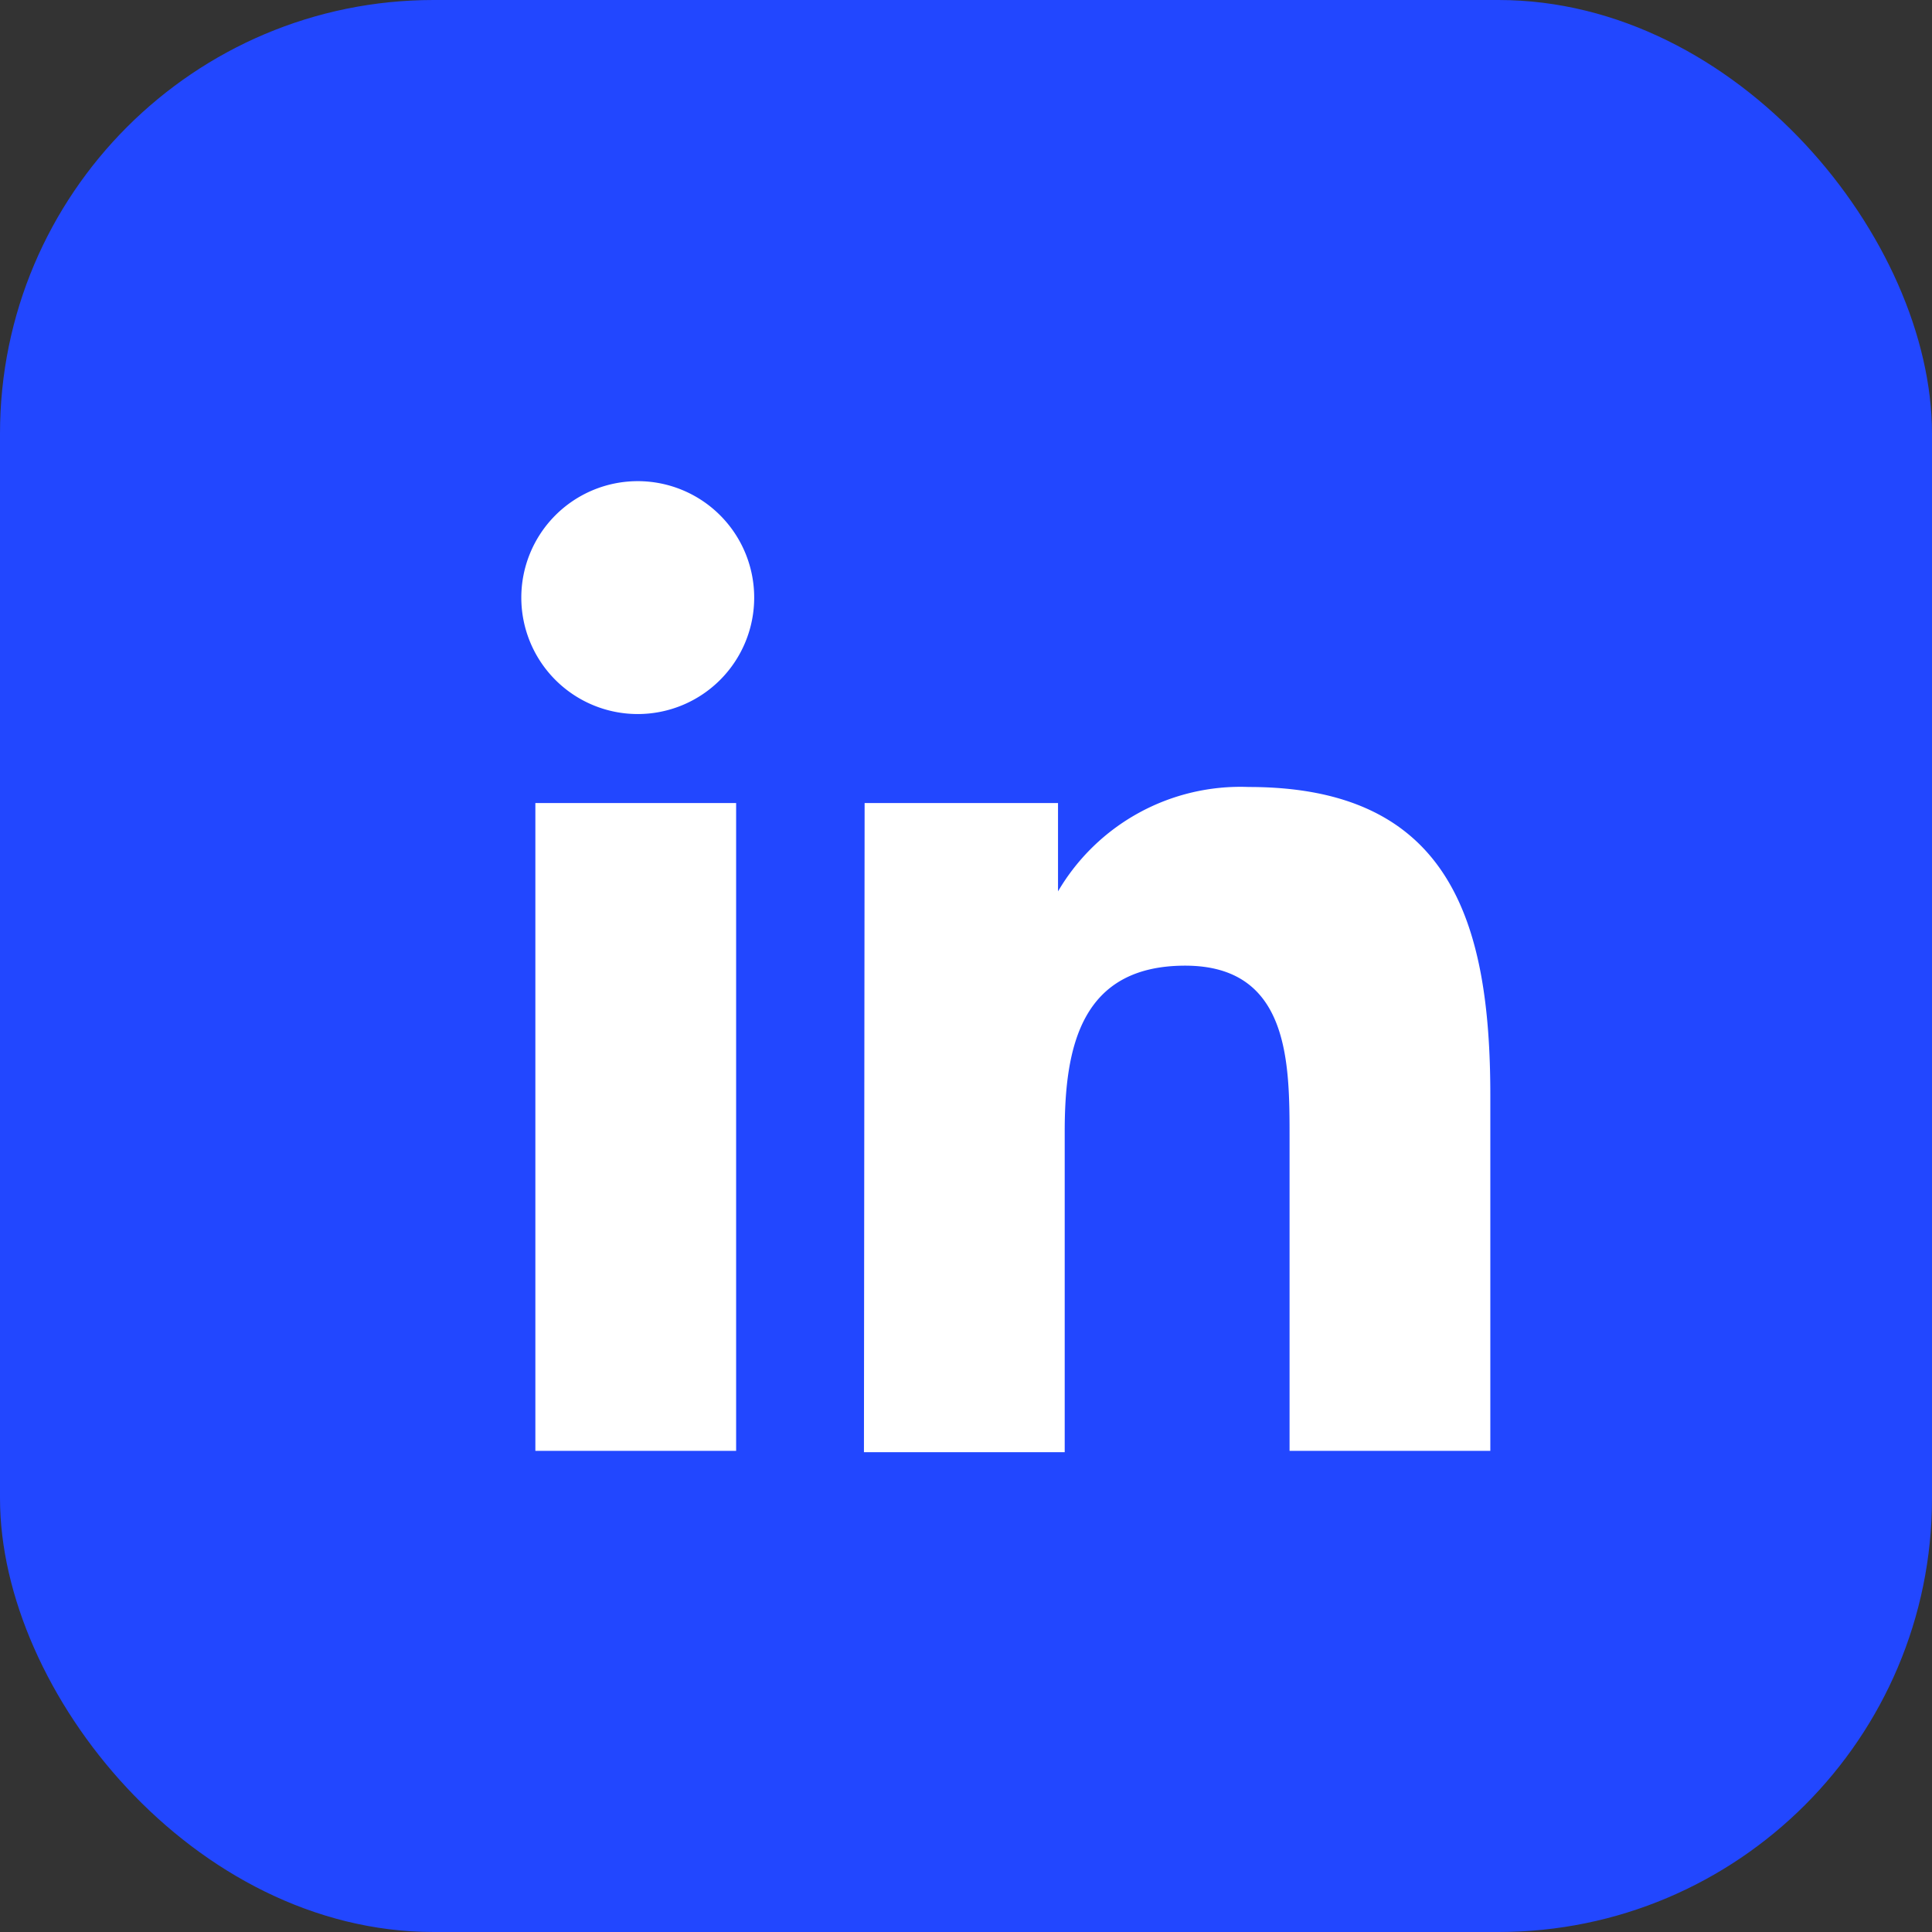
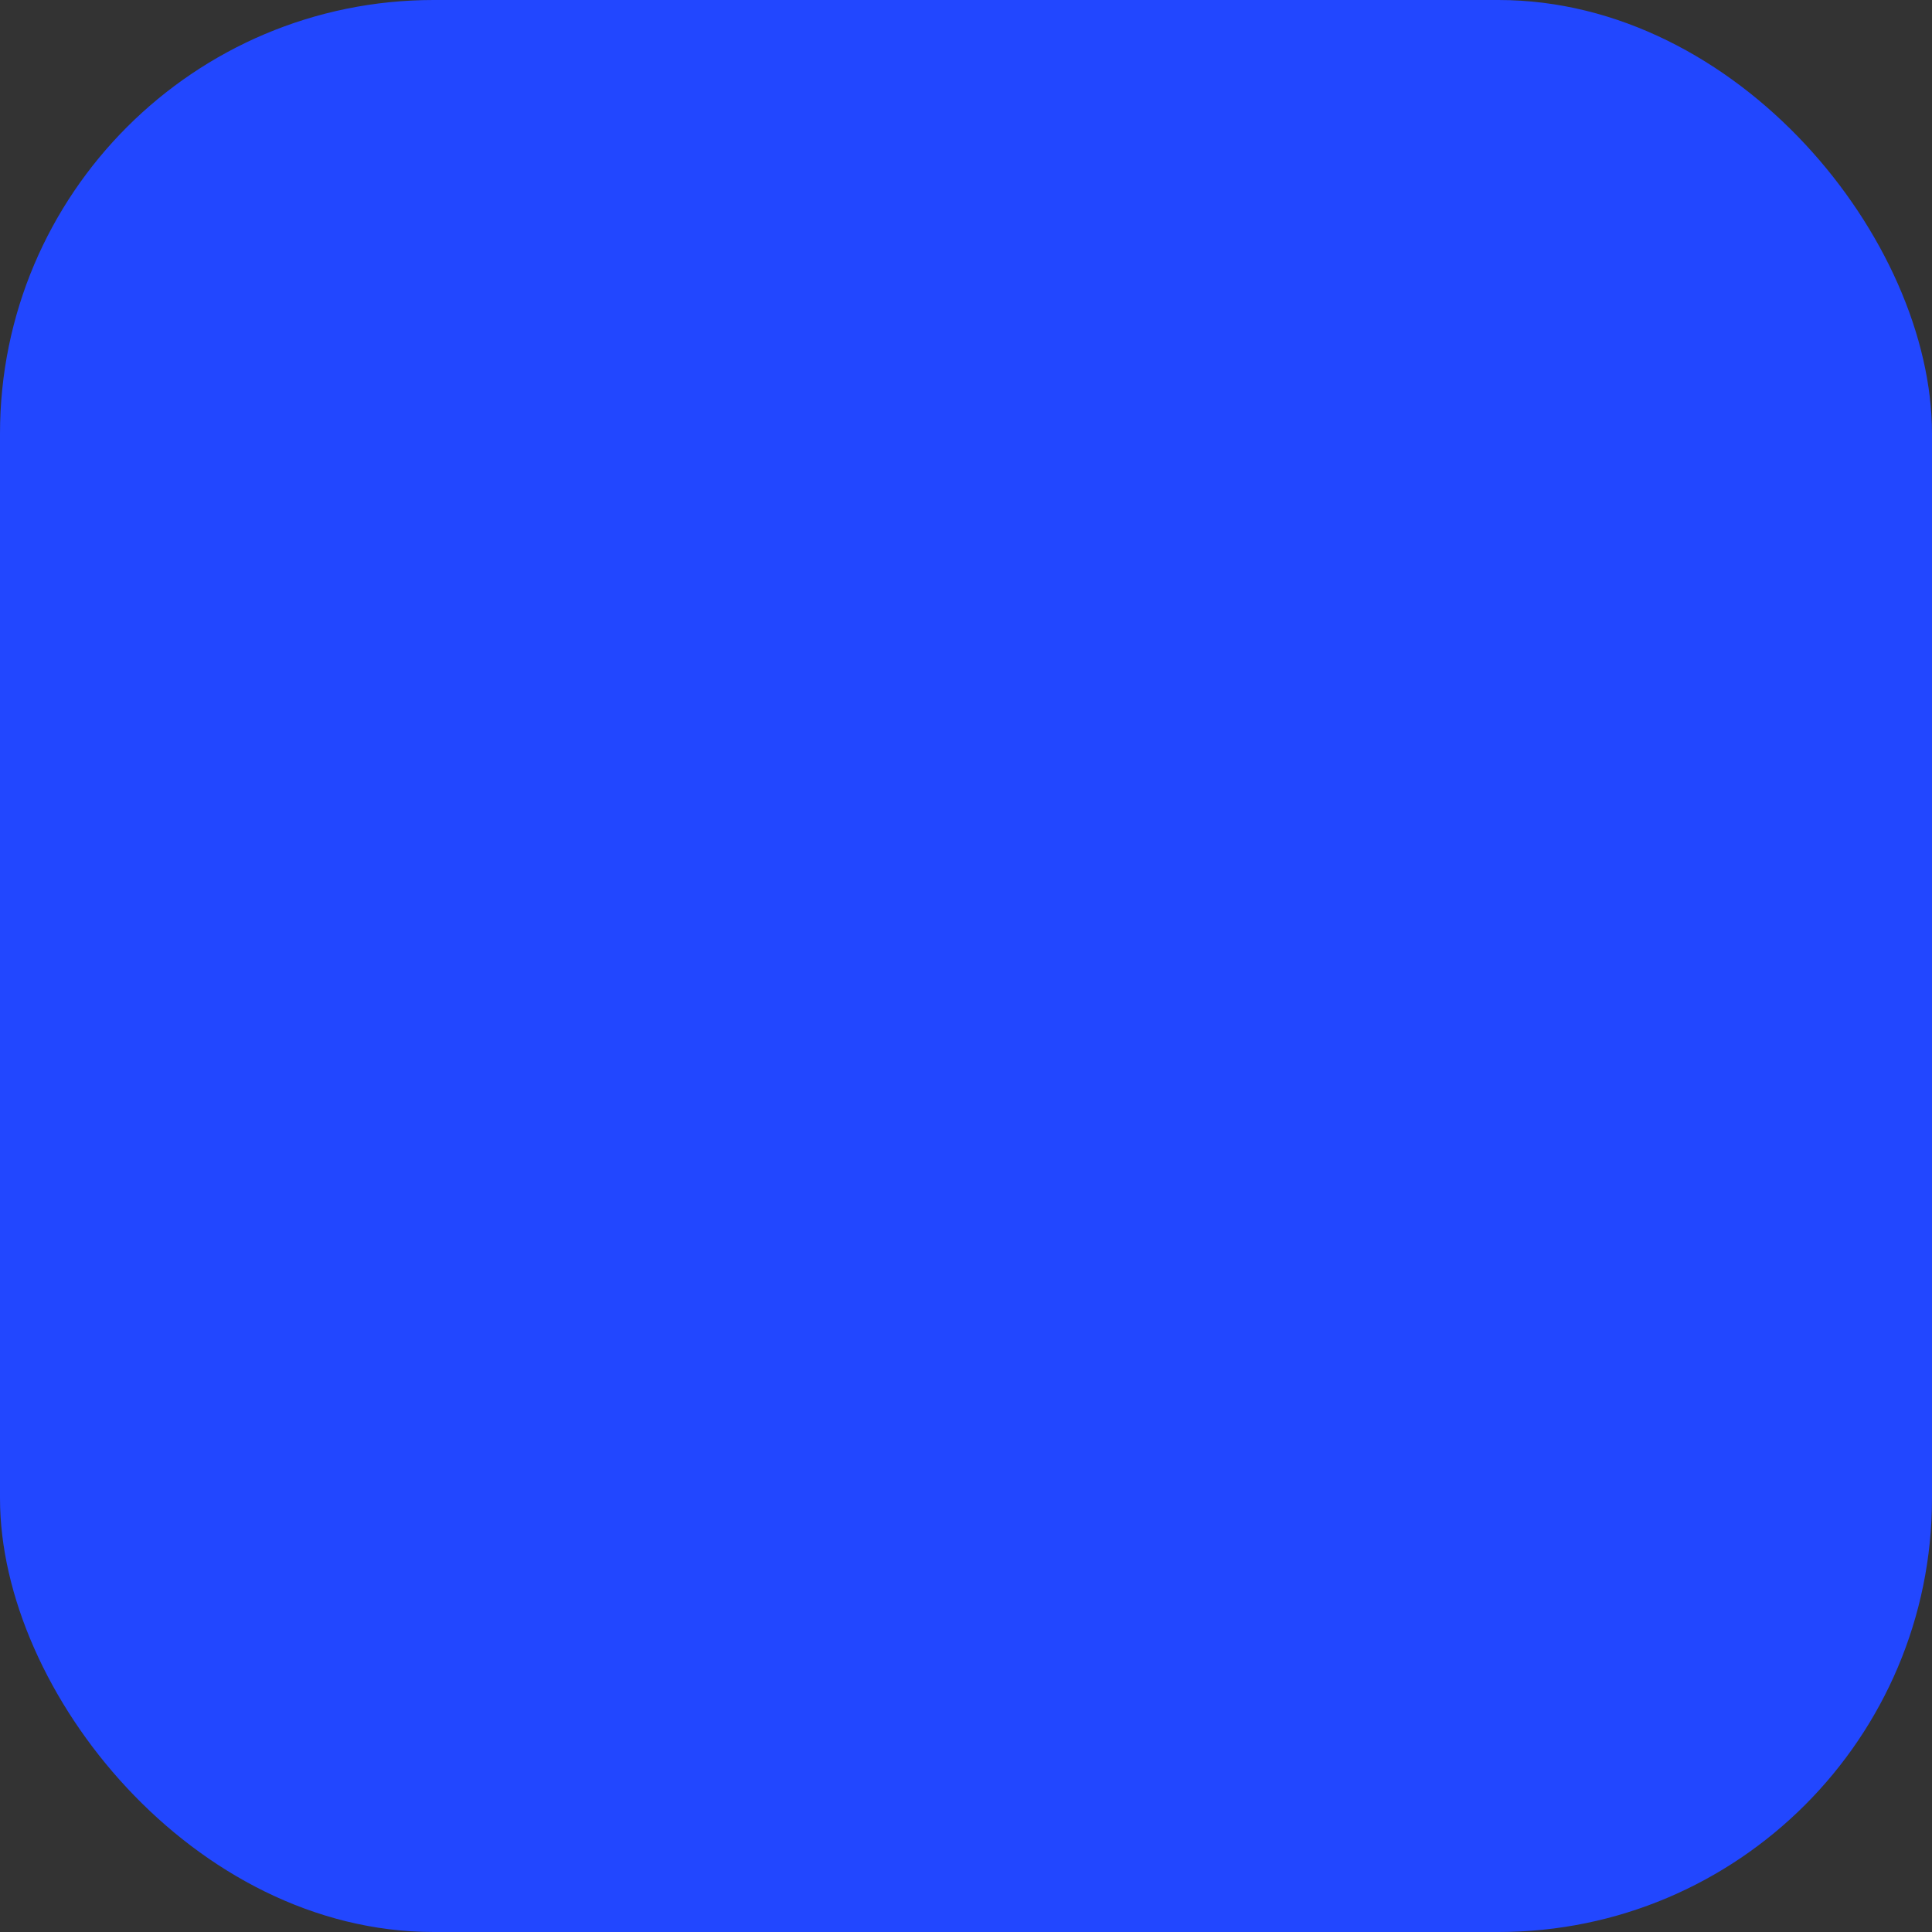
<svg xmlns="http://www.w3.org/2000/svg" viewBox="0 0 28.87 28.87" id="Linkedin">
  <rect x="0" y="0" width="28.87" height="28.87" fill="#333333" stroke="none" />
  <g id="Layer_2" fill="#000000" class="color000000 svgShape">
    <g id="Layer_1-2" fill="#000000" class="color000000 svgShape">
      <rect width="28.87" height="28.87" rx="6.48" ry="6.48" fill="#2247ff" class="color0b86ca svgShape" />
-       <path d="M8 12h3v9.68H8zm1.53-4.81a1.74 1.74 0 1 1-1.74 1.75 1.74 1.74 0 0 1 1.74-1.75M12.92 12h2.89v1.32a3.16 3.16 0 0 1 2.85-1.56c3 0 3.61 2 3.61 4.61v5.31h-3V17c0-1.12 0-2.57-1.56-2.57s-1.8 1.22-1.8 2.48v4.79h-3z" fill="#ffffff" class="colorffffff svgShape" />
    </g>
  </g>
</svg>